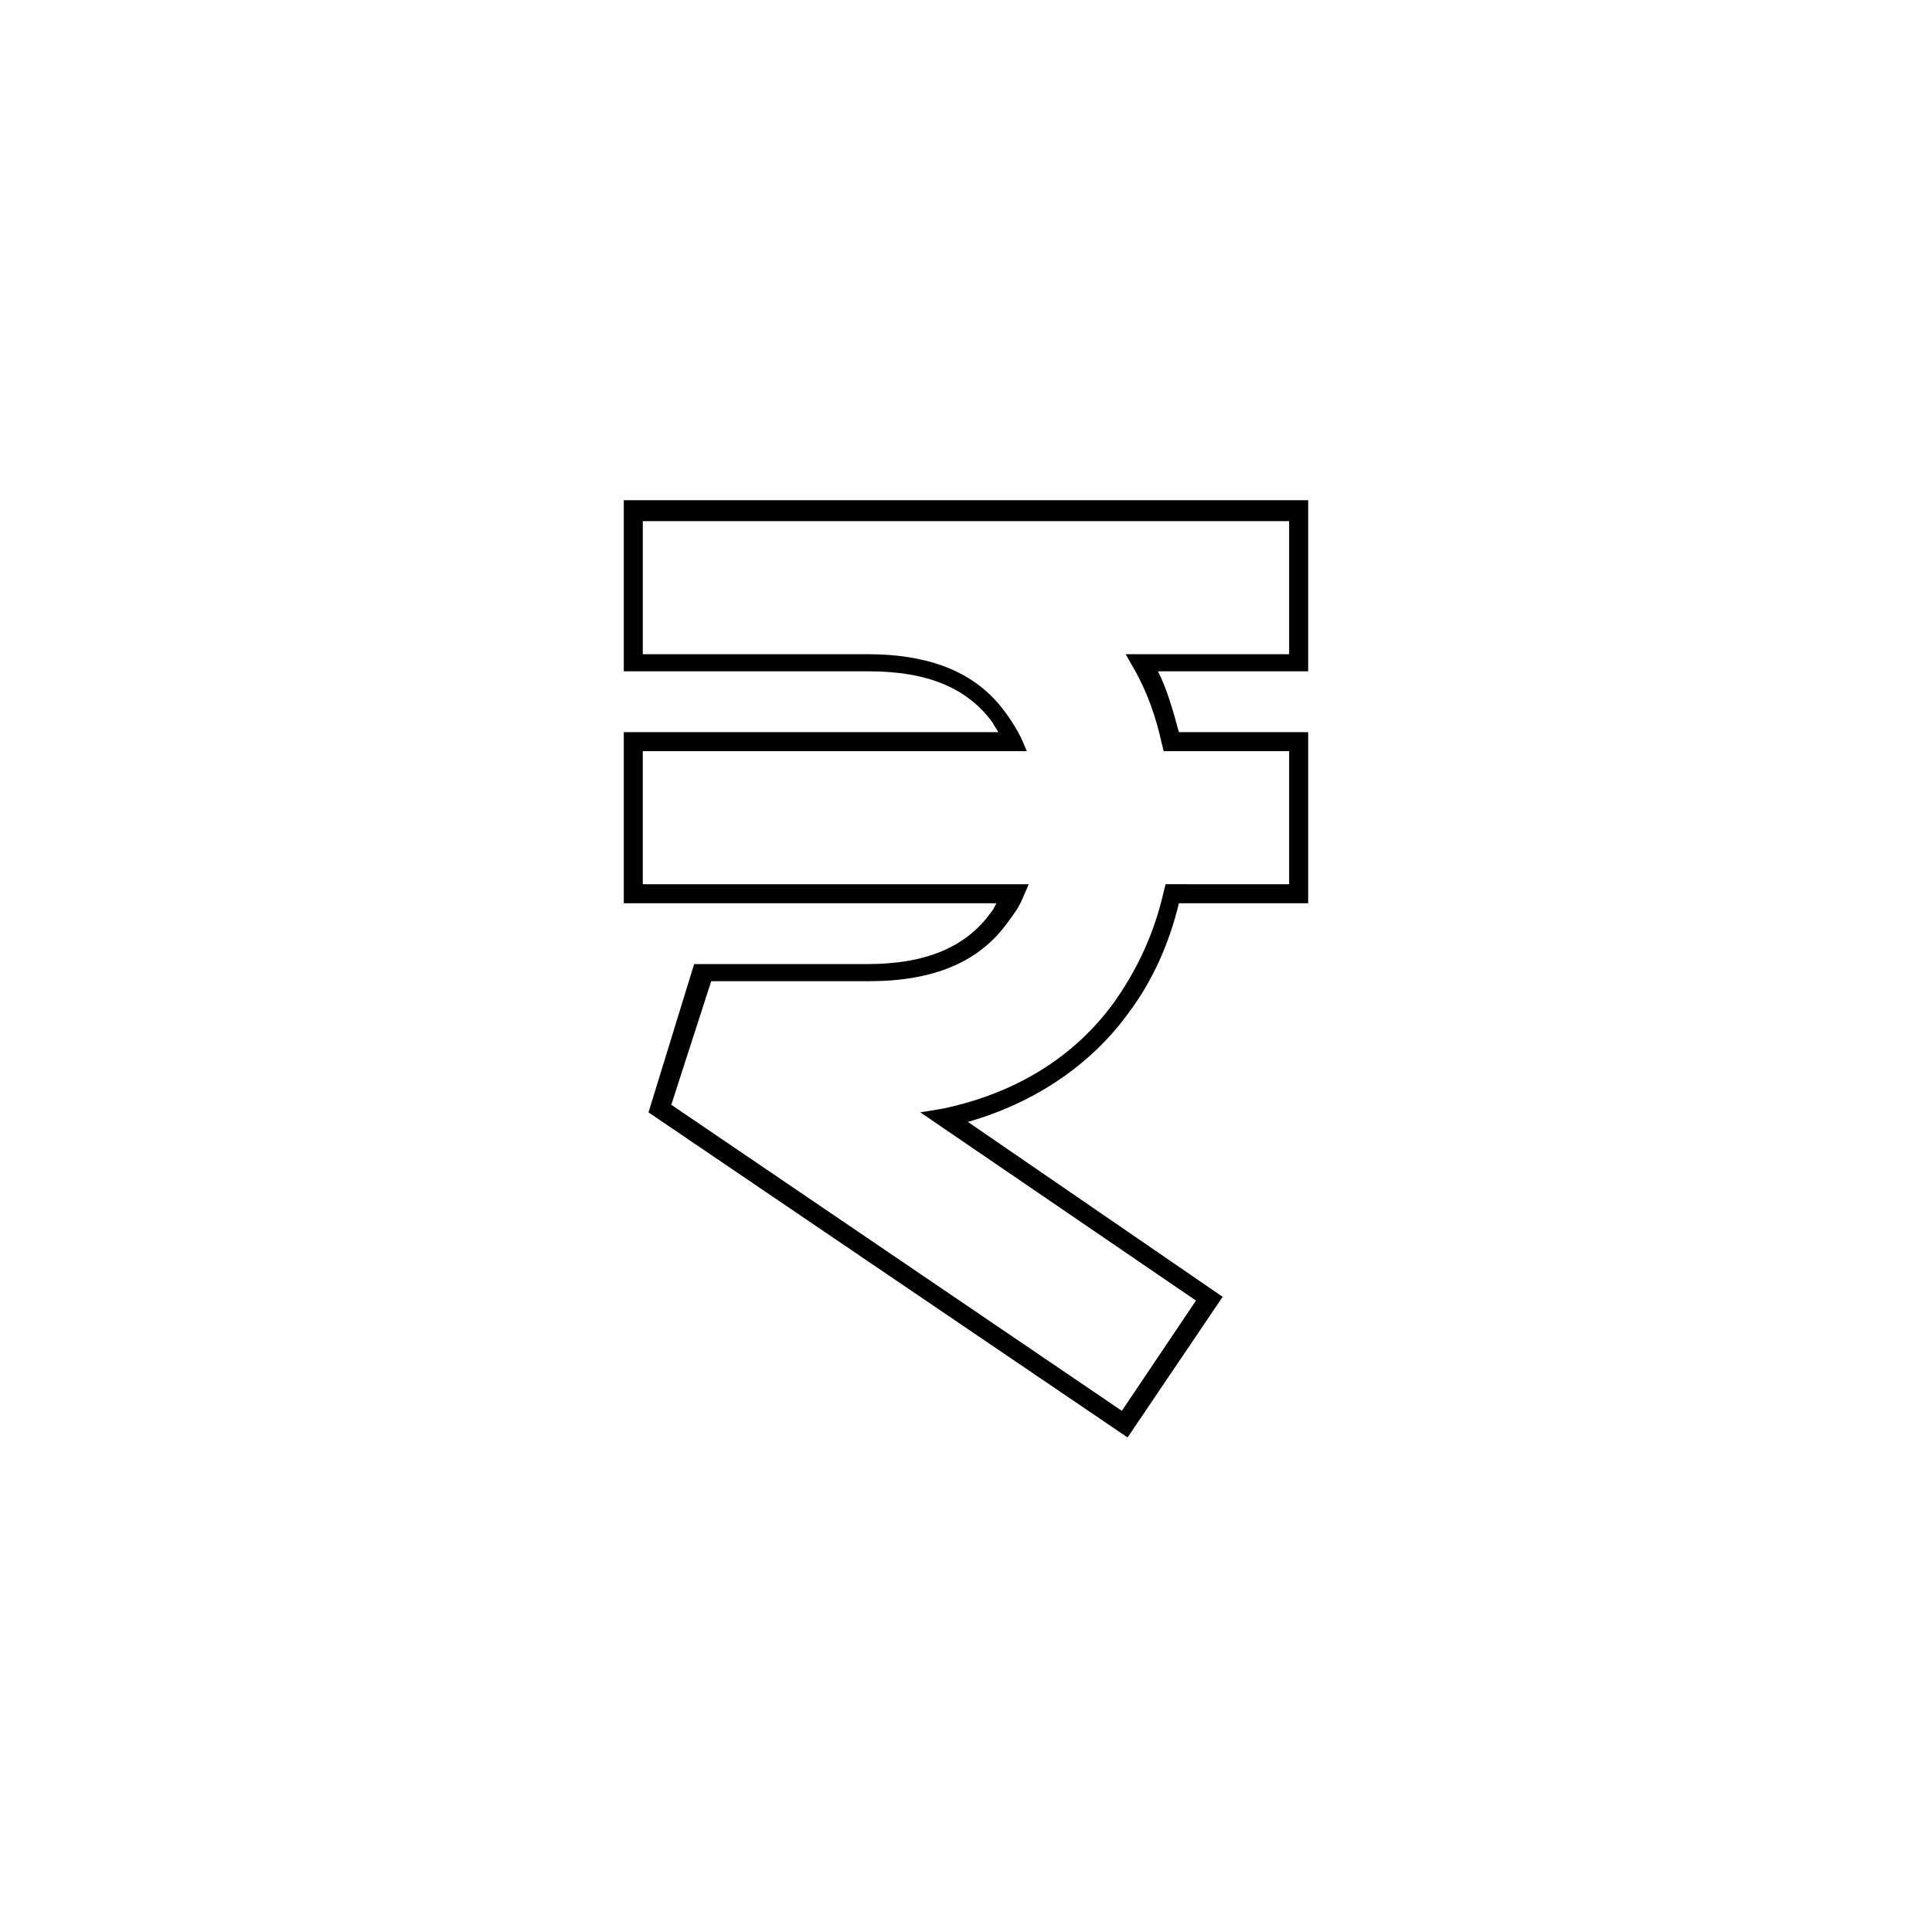
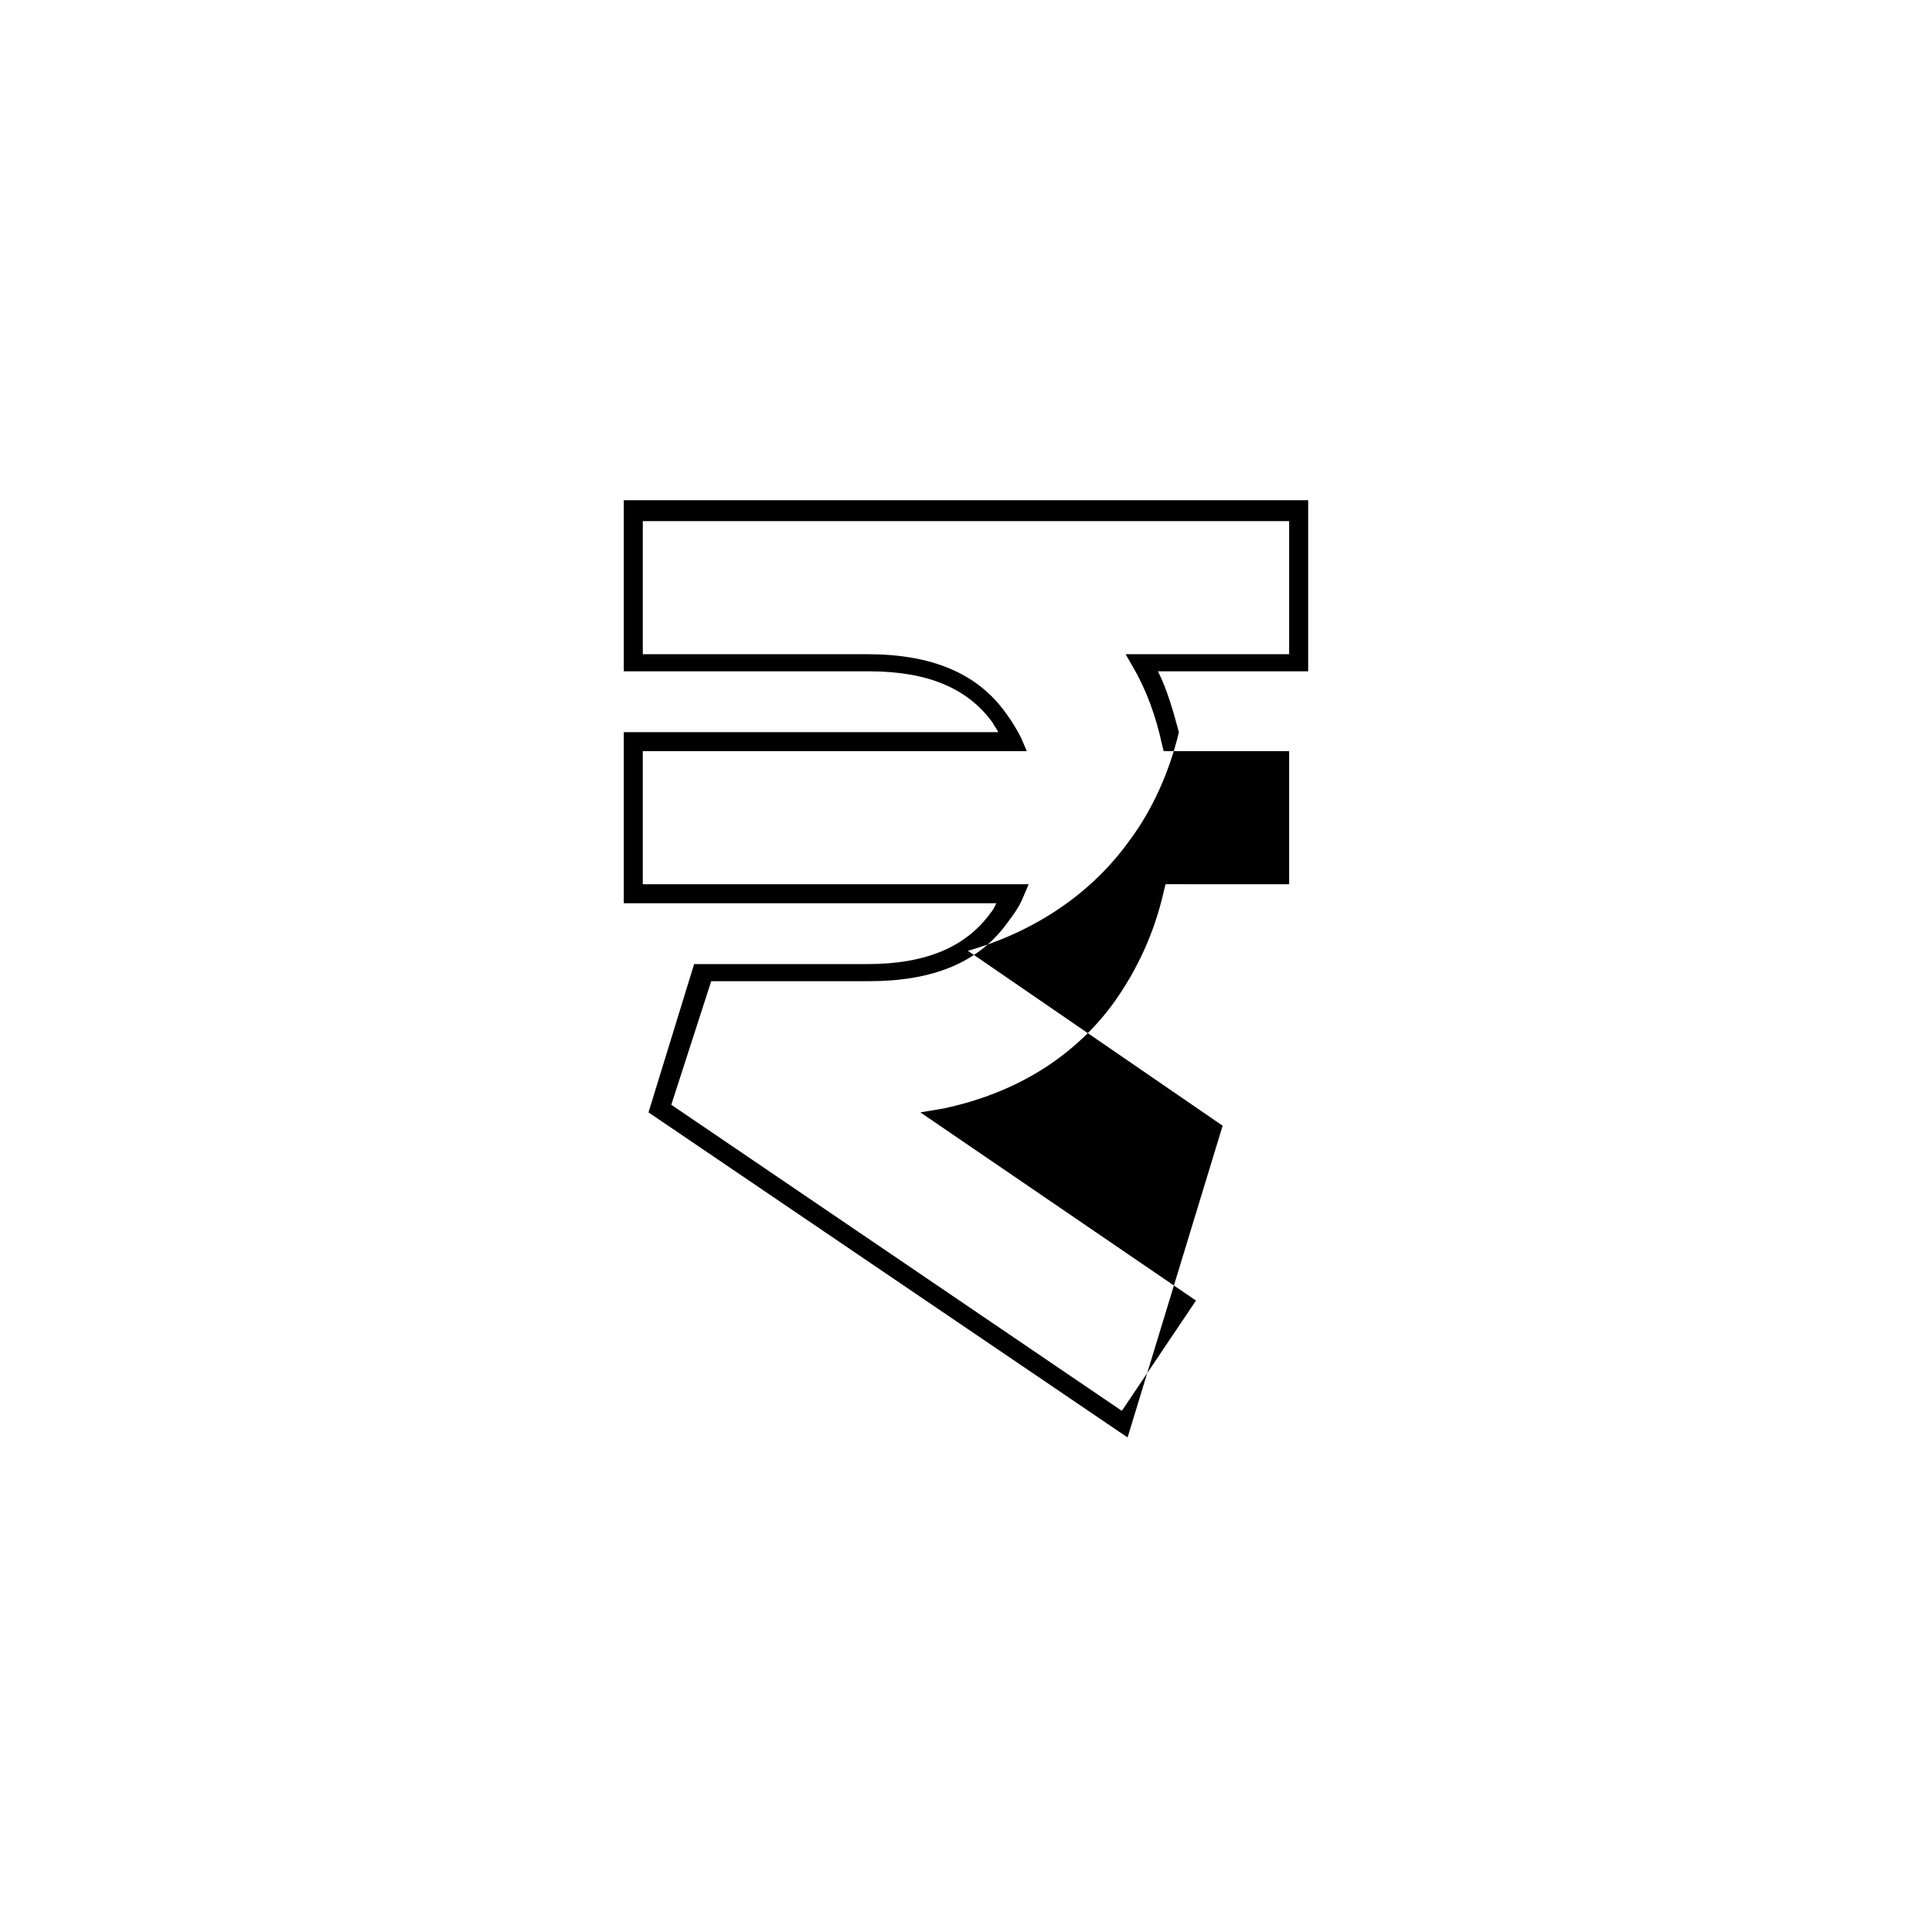
<svg xmlns="http://www.w3.org/2000/svg" fill="#000000" width="800px" height="800px" version="1.1" viewBox="144 144 512 512">
-   <path d="m442.82 524.94-126.96-86.148 12.09-39.297h45.848c15.617 0 26.199-4.535 32.746-13.602 0.504-0.504 1.008-1.512 1.512-2.519l-98.746-0.004v-45.344h99.25c-0.504-1.008-1.008-1.512-1.512-2.519-6.551-9.07-17.129-13.602-32.746-13.602h-64.992v-45.344l181.37 0.004v45.344h-39.801c2.519 5.039 4.031 10.578 5.543 16.121h34.258v45.344h-34.258c-2.519 10.578-7.055 20.656-13.098 28.719-10.078 14.105-25.191 24.184-42.824 29.223l67.512 46.352zm-120.92-88.164 119.4 81.113 19.648-29.223-73.051-49.879 6.047-1.008c19.145-4.031 34.762-13.602 45.344-28.215 6.047-8.566 10.578-18.137 13.098-29.223l0.504-2.016 32.746 0.008v-35.266h-33.25l-0.504-2.016c-1.512-7.055-4.031-14.105-7.559-20.152l-2.016-3.527h43.328v-35.266l-171.29-0.004v35.266h59.449c17.129 0 29.223 5.039 36.777 15.617 1.512 2.016 3.023 4.535 4.031 6.551l1.512 3.527h-101.77v35.266h102.27l-1.512 3.527c-1.008 2.519-2.519 4.535-4.031 6.551-7.559 10.578-19.648 15.617-36.777 15.617h-41.816z" />
+   <path d="m442.82 524.94-126.96-86.148 12.09-39.297h45.848c15.617 0 26.199-4.535 32.746-13.602 0.504-0.504 1.008-1.512 1.512-2.519l-98.746-0.004v-45.344h99.25c-0.504-1.008-1.008-1.512-1.512-2.519-6.551-9.07-17.129-13.602-32.746-13.602h-64.992v-45.344l181.37 0.004v45.344h-39.801c2.519 5.039 4.031 10.578 5.543 16.121h34.258h-34.258c-2.519 10.578-7.055 20.656-13.098 28.719-10.078 14.105-25.191 24.184-42.824 29.223l67.512 46.352zm-120.92-88.164 119.4 81.113 19.648-29.223-73.051-49.879 6.047-1.008c19.145-4.031 34.762-13.602 45.344-28.215 6.047-8.566 10.578-18.137 13.098-29.223l0.504-2.016 32.746 0.008v-35.266h-33.25l-0.504-2.016c-1.512-7.055-4.031-14.105-7.559-20.152l-2.016-3.527h43.328v-35.266l-171.29-0.004v35.266h59.449c17.129 0 29.223 5.039 36.777 15.617 1.512 2.016 3.023 4.535 4.031 6.551l1.512 3.527h-101.77v35.266h102.27l-1.512 3.527c-1.008 2.519-2.519 4.535-4.031 6.551-7.559 10.578-19.648 15.617-36.777 15.617h-41.816z" />
</svg>